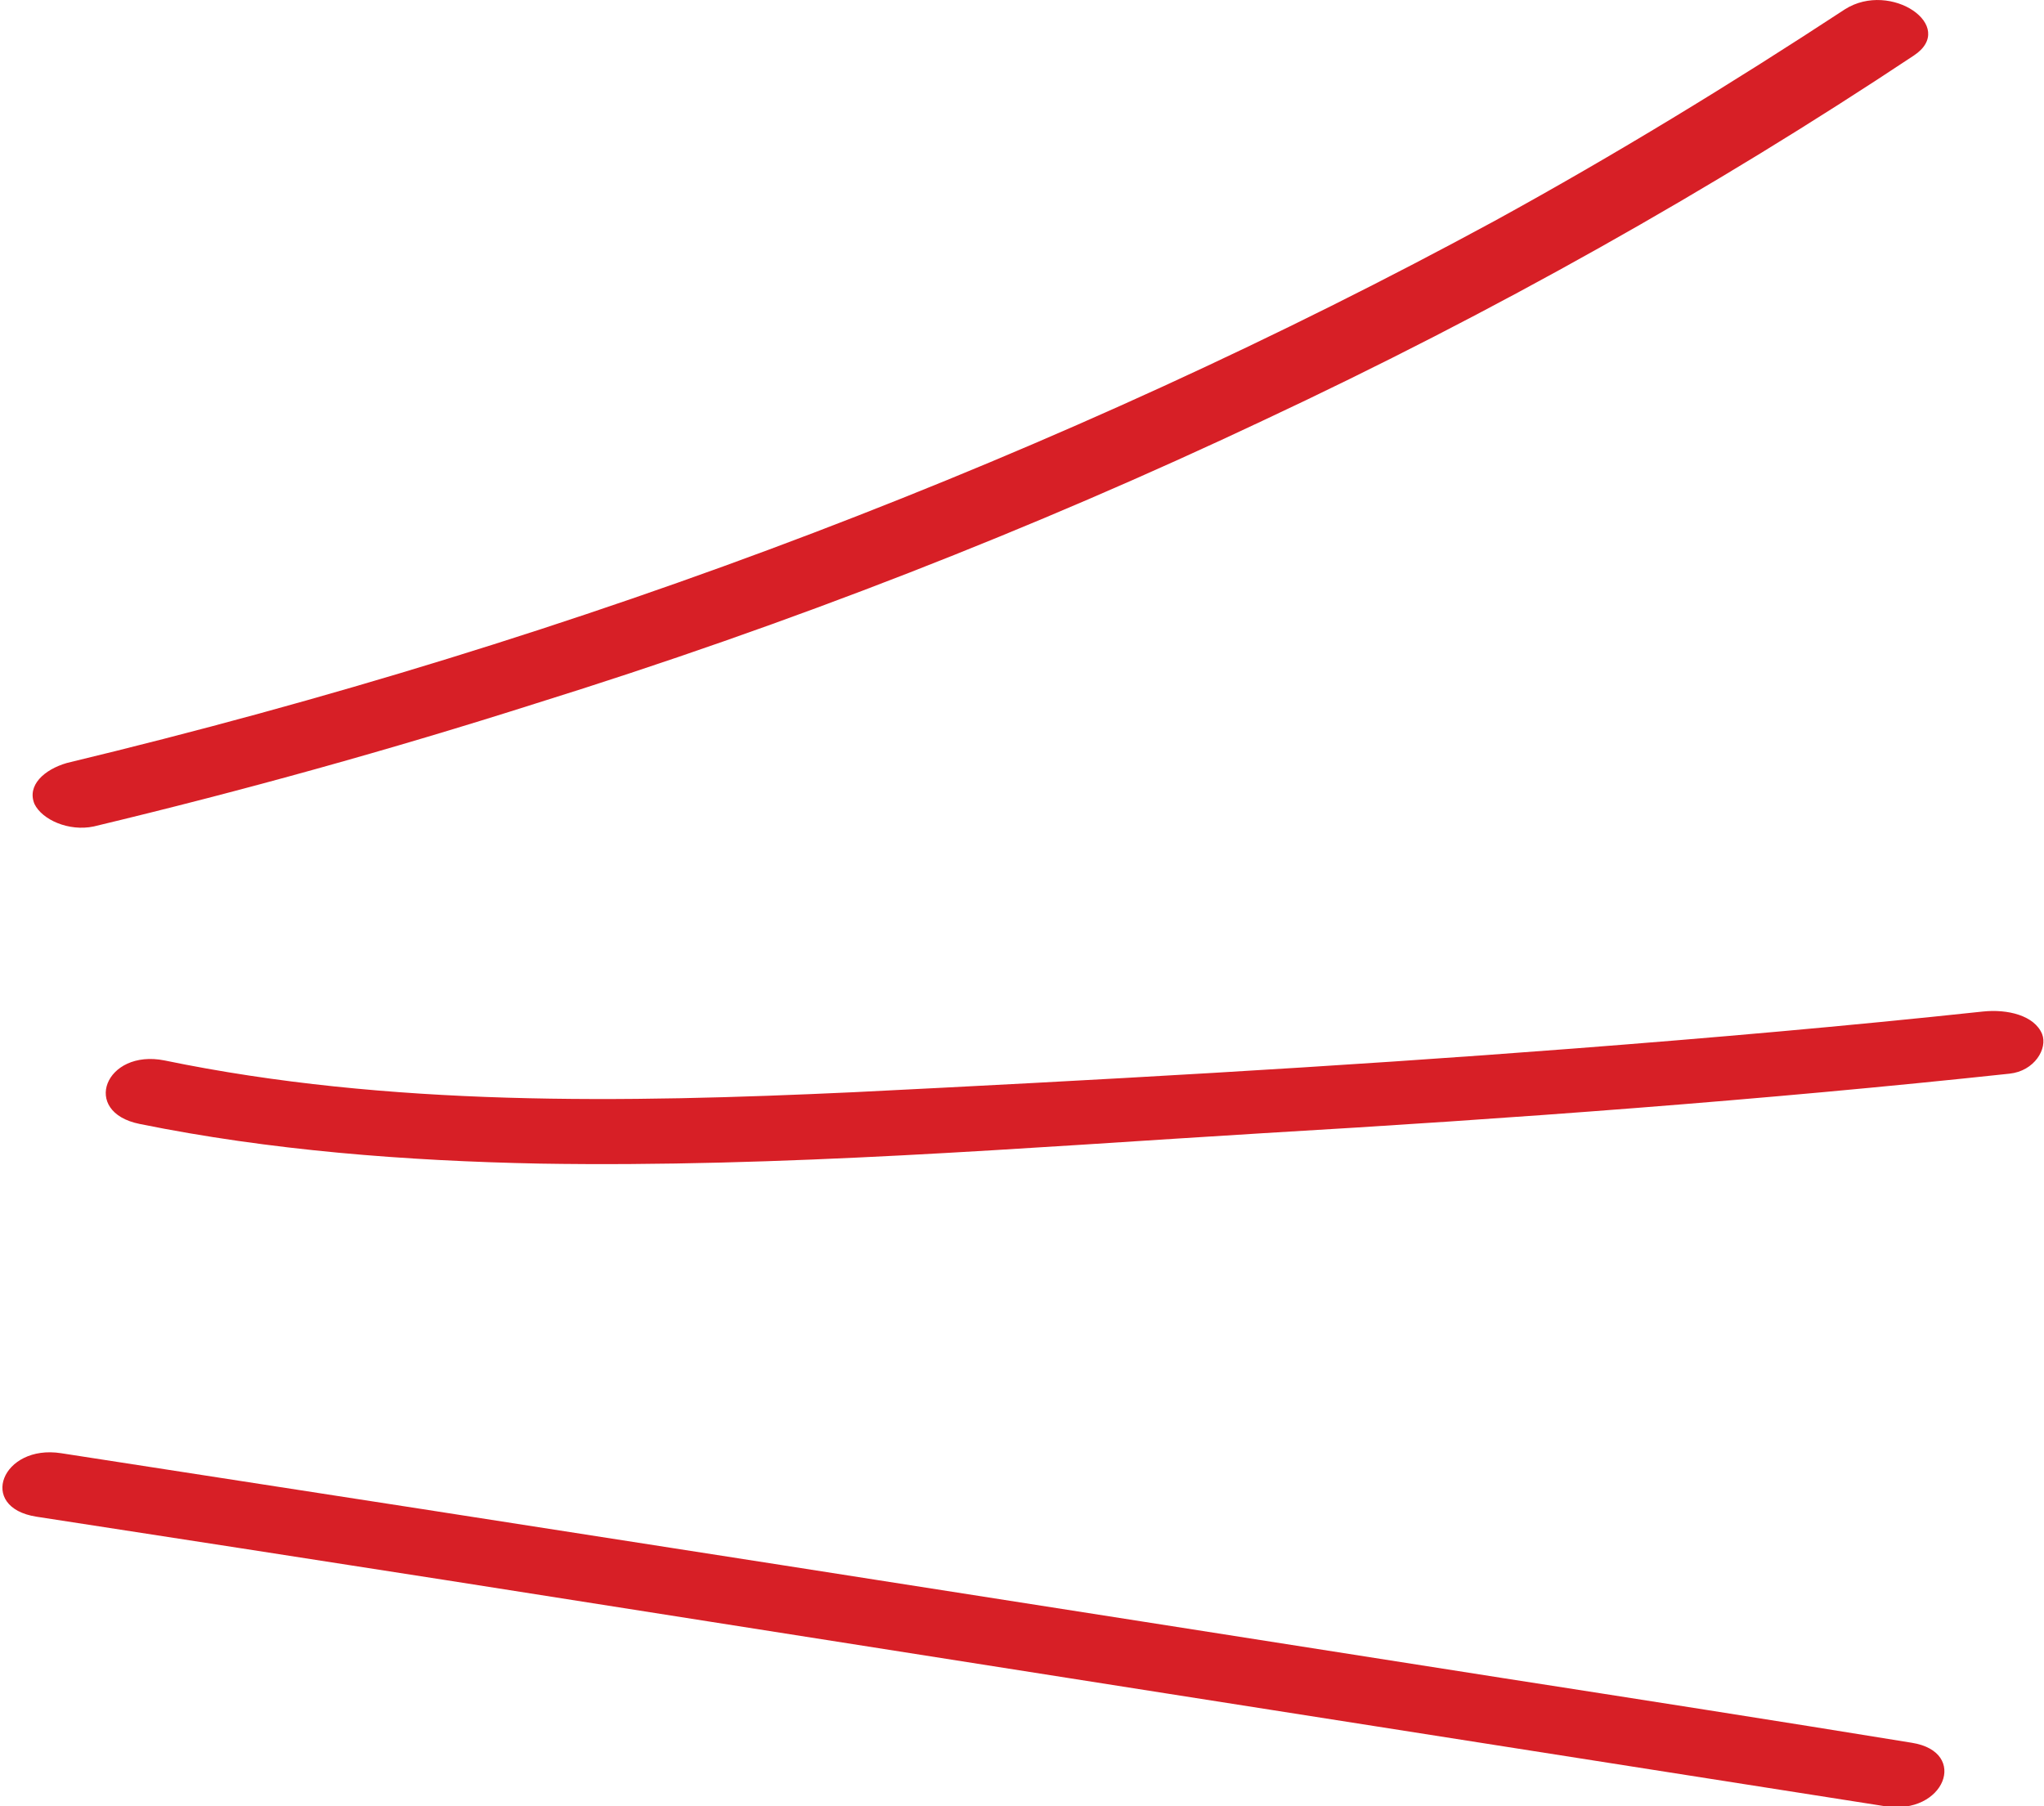
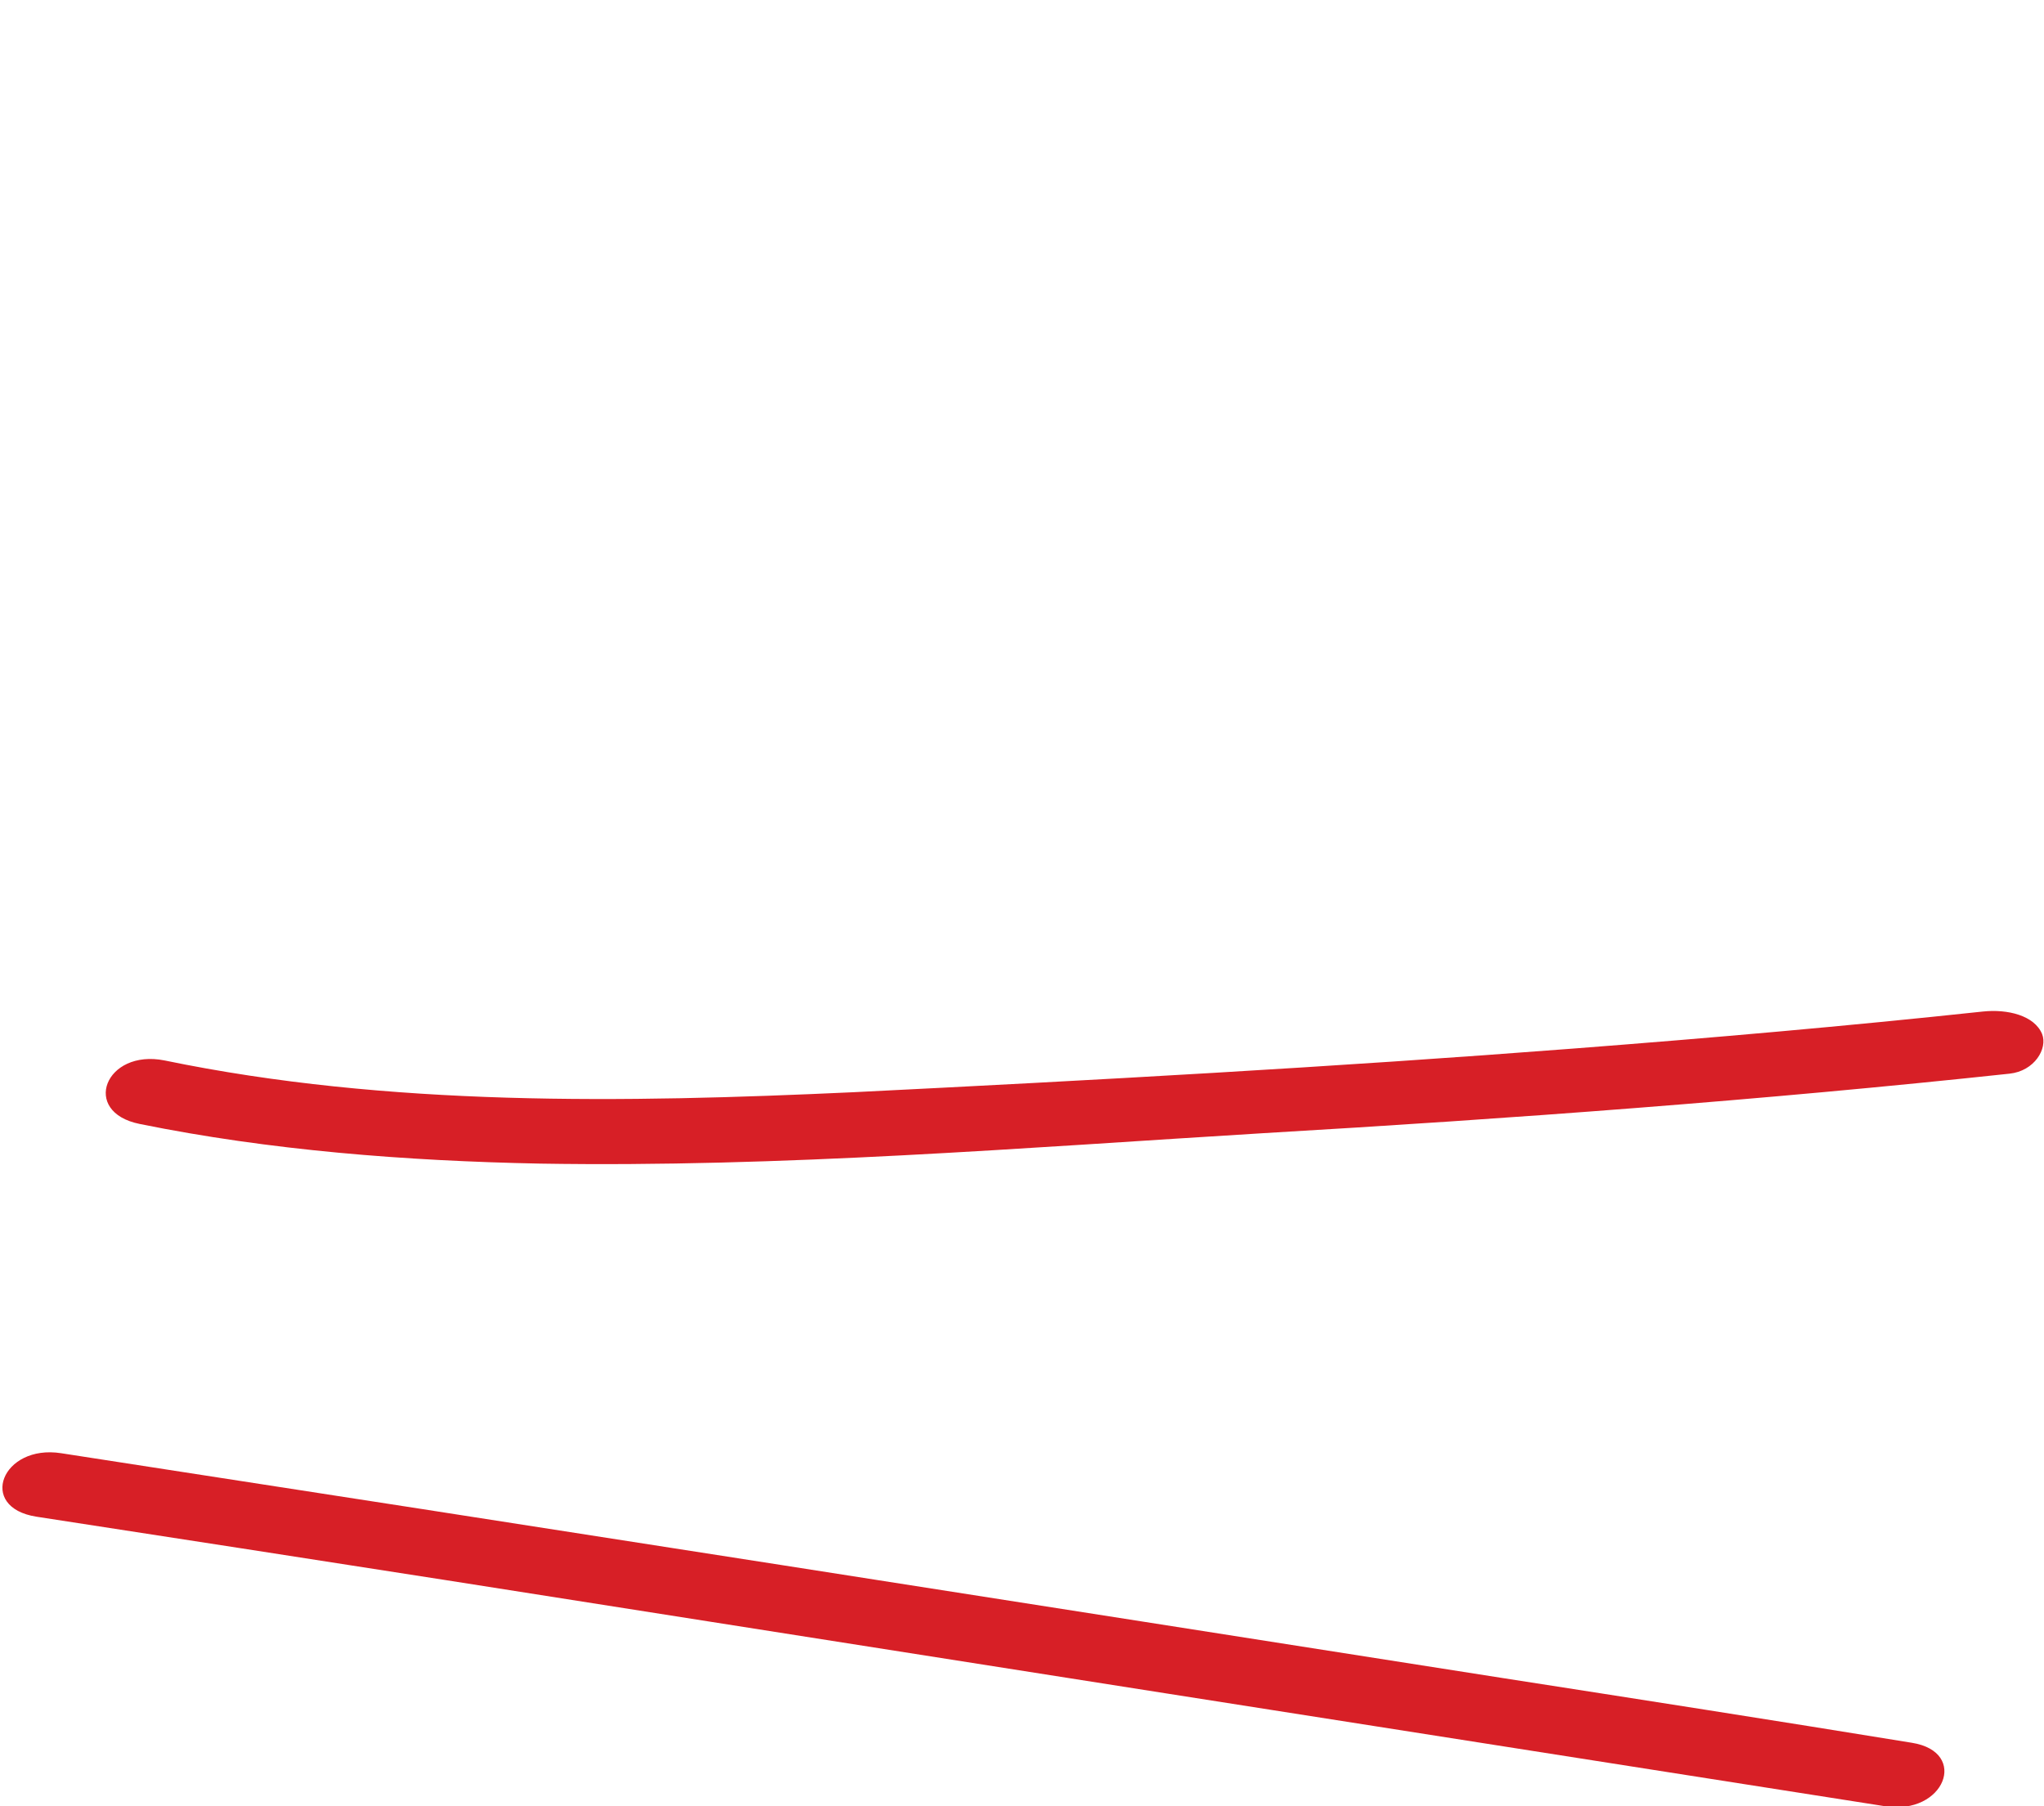
<svg xmlns="http://www.w3.org/2000/svg" width="43" height="38" viewBox="0 0 43 38" fill="none">
  <g clip-path="url(#clip0_68_804)">
-     <path d="M40.262 1.168C36.035 3.978 31.445 6.565 26.573 8.846C21.742 11.127 16.628 13.13 11.273 14.799C8.213 15.773 5.113 16.635 1.973 17.387C1.449 17.498 0.886 17.247 0.725 16.914C0.564 16.524 0.926 16.19 1.409 16.051C6.845 14.744 12.079 13.13 17.111 11.211C22.144 9.291 26.935 7.094 31.445 4.646C33.981 3.255 36.437 1.753 38.813 0.195C39.779 -0.417 41.188 0.556 40.262 1.168Z" fill="#D71F26" />
    <path d="M42.275 22.588C37.081 23.145 31.807 23.534 26.573 23.84C21.54 24.146 16.427 24.564 11.354 24.48C8.536 24.424 5.677 24.202 2.939 23.646C1.691 23.395 2.214 22.06 3.463 22.31C8.173 23.284 13.126 23.201 17.957 22.978C22.99 22.728 28.063 22.449 33.096 22.06C35.994 21.837 38.853 21.587 41.712 21.281C42.235 21.225 42.799 21.364 42.96 21.754C43.081 22.06 42.799 22.533 42.275 22.588Z" fill="#D71F26" />
    <path d="M39.658 38C29.552 36.414 19.447 34.829 9.381 33.243C6.522 32.798 3.664 32.353 0.765 31.908C-0.483 31.713 0.04 30.378 1.288 30.573C11.394 32.13 21.5 33.716 31.606 35.302C34.464 35.747 37.323 36.192 40.222 36.665C41.43 36.859 40.906 38.195 39.658 38Z" fill="#D71F26" />
  </g>
  <defs>
    <clipPath id="clip0_68_804">
      <rect width="43" height="38" fill="white" transform="matrix(-1 0 0 1 43 0)" />
    </clipPath>
  </defs>
</svg>